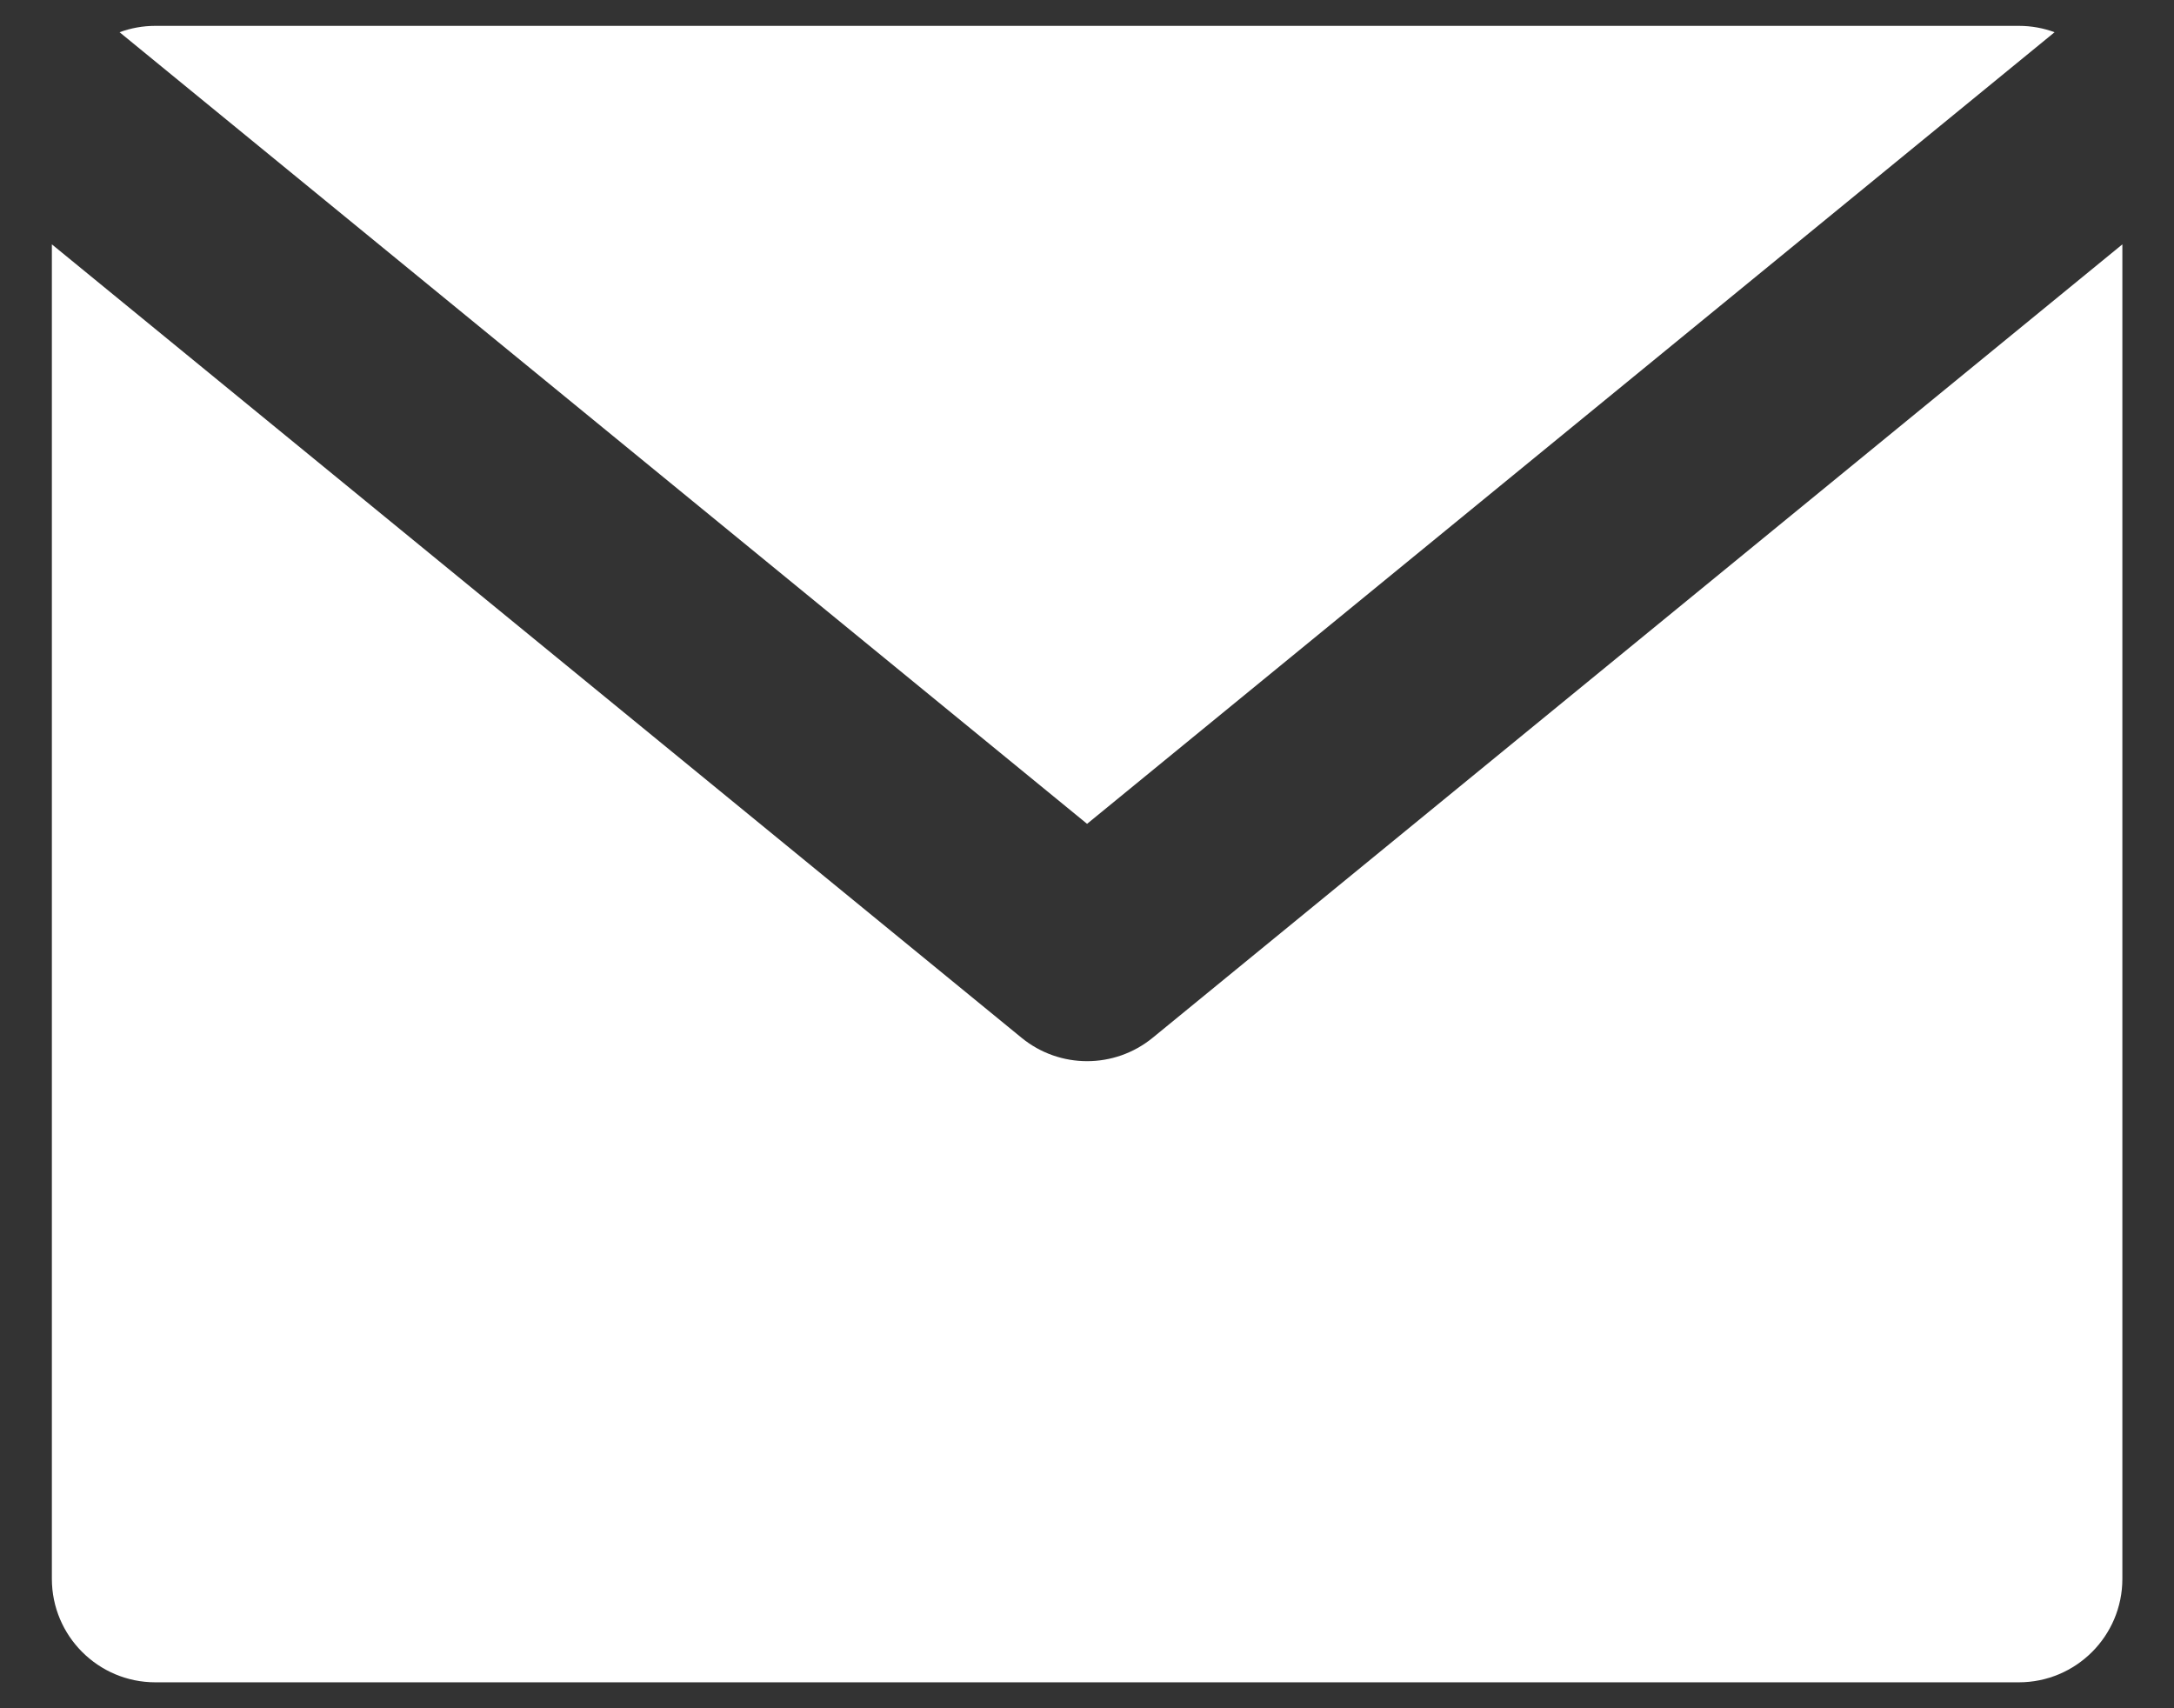
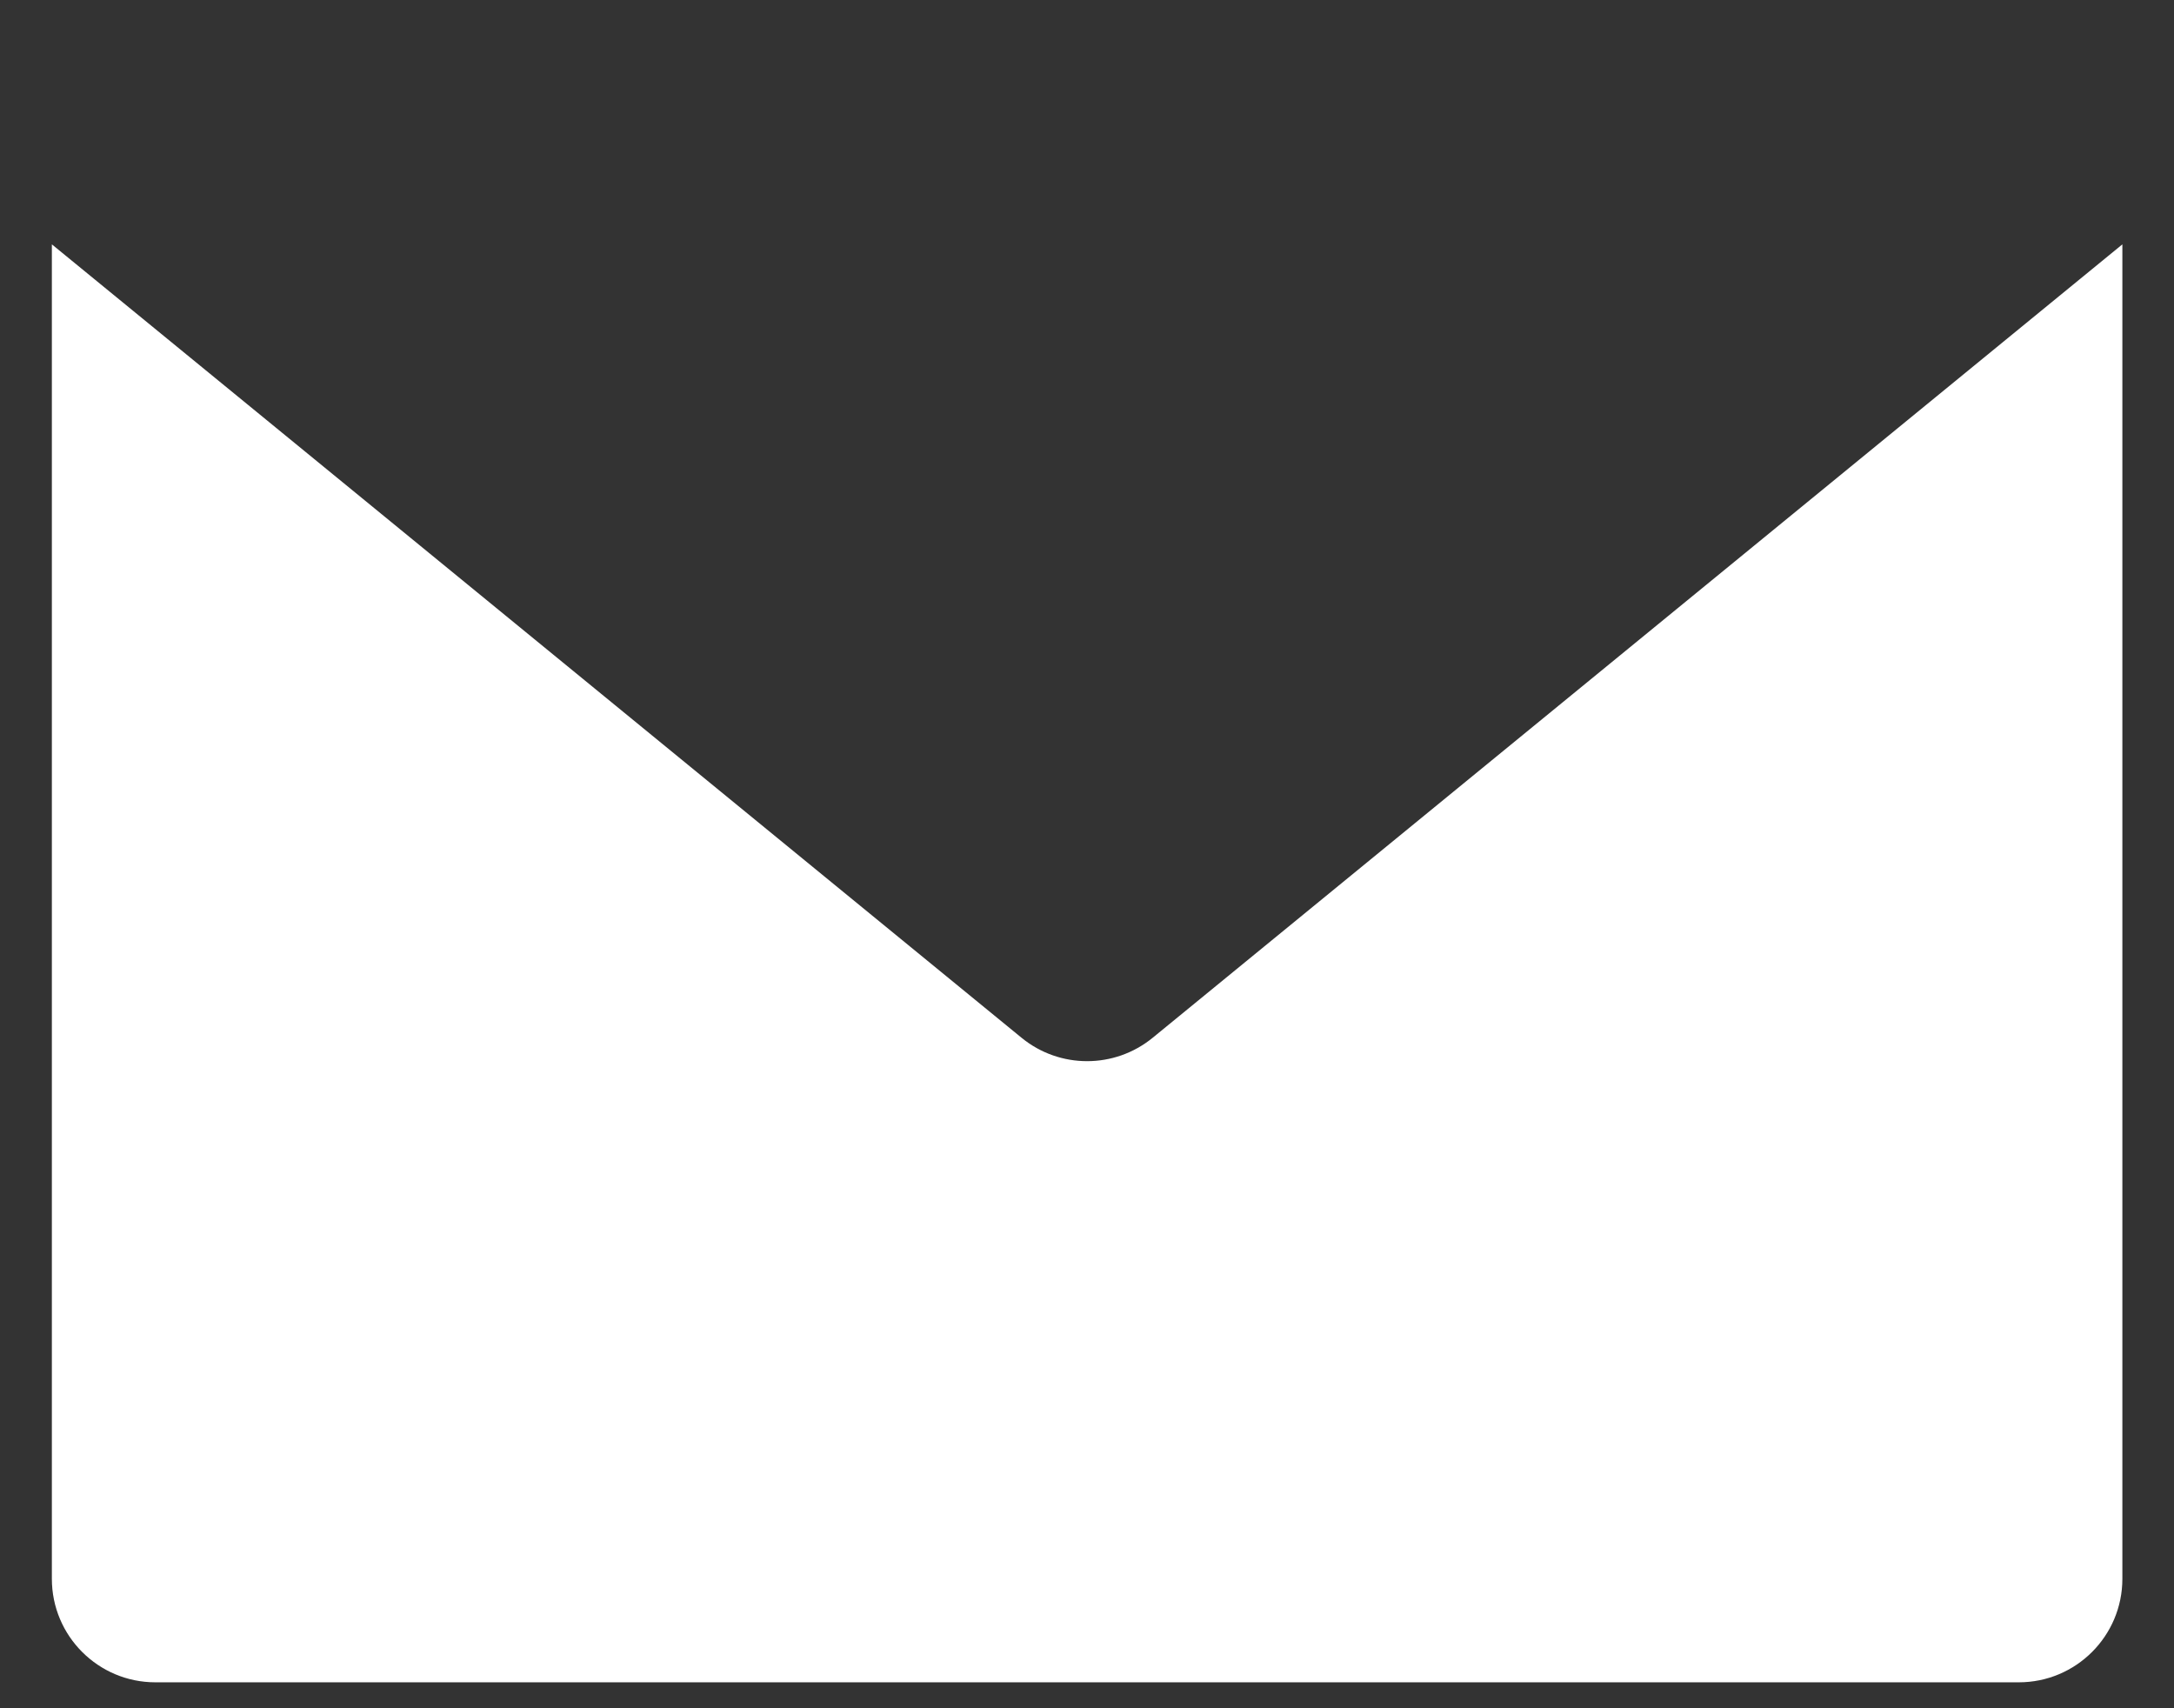
<svg xmlns="http://www.w3.org/2000/svg" width="28" height="22" viewBox="0 0 28 22" fill="none">
  <rect x="0" y="0" width="28" height="22" fill="#333333" stroke="none" />
-   <path d="M1.54 0.415L14.001 10.61L26.462 0.415C26.319 0.362 26.163 0.333 26.001 0.333H2.001C1.839 0.333 1.684 0.362 1.54 0.415Z" fill="white" />
  <path d="M0.668 3.147V20.333C0.668 21.069 1.265 21.666 2.001 21.666H26.001C26.738 21.666 27.335 21.069 27.335 20.333V3.147L14.846 13.365C14.354 13.767 13.648 13.767 13.157 13.365L0.668 3.147Z" fill="white" />
</svg>